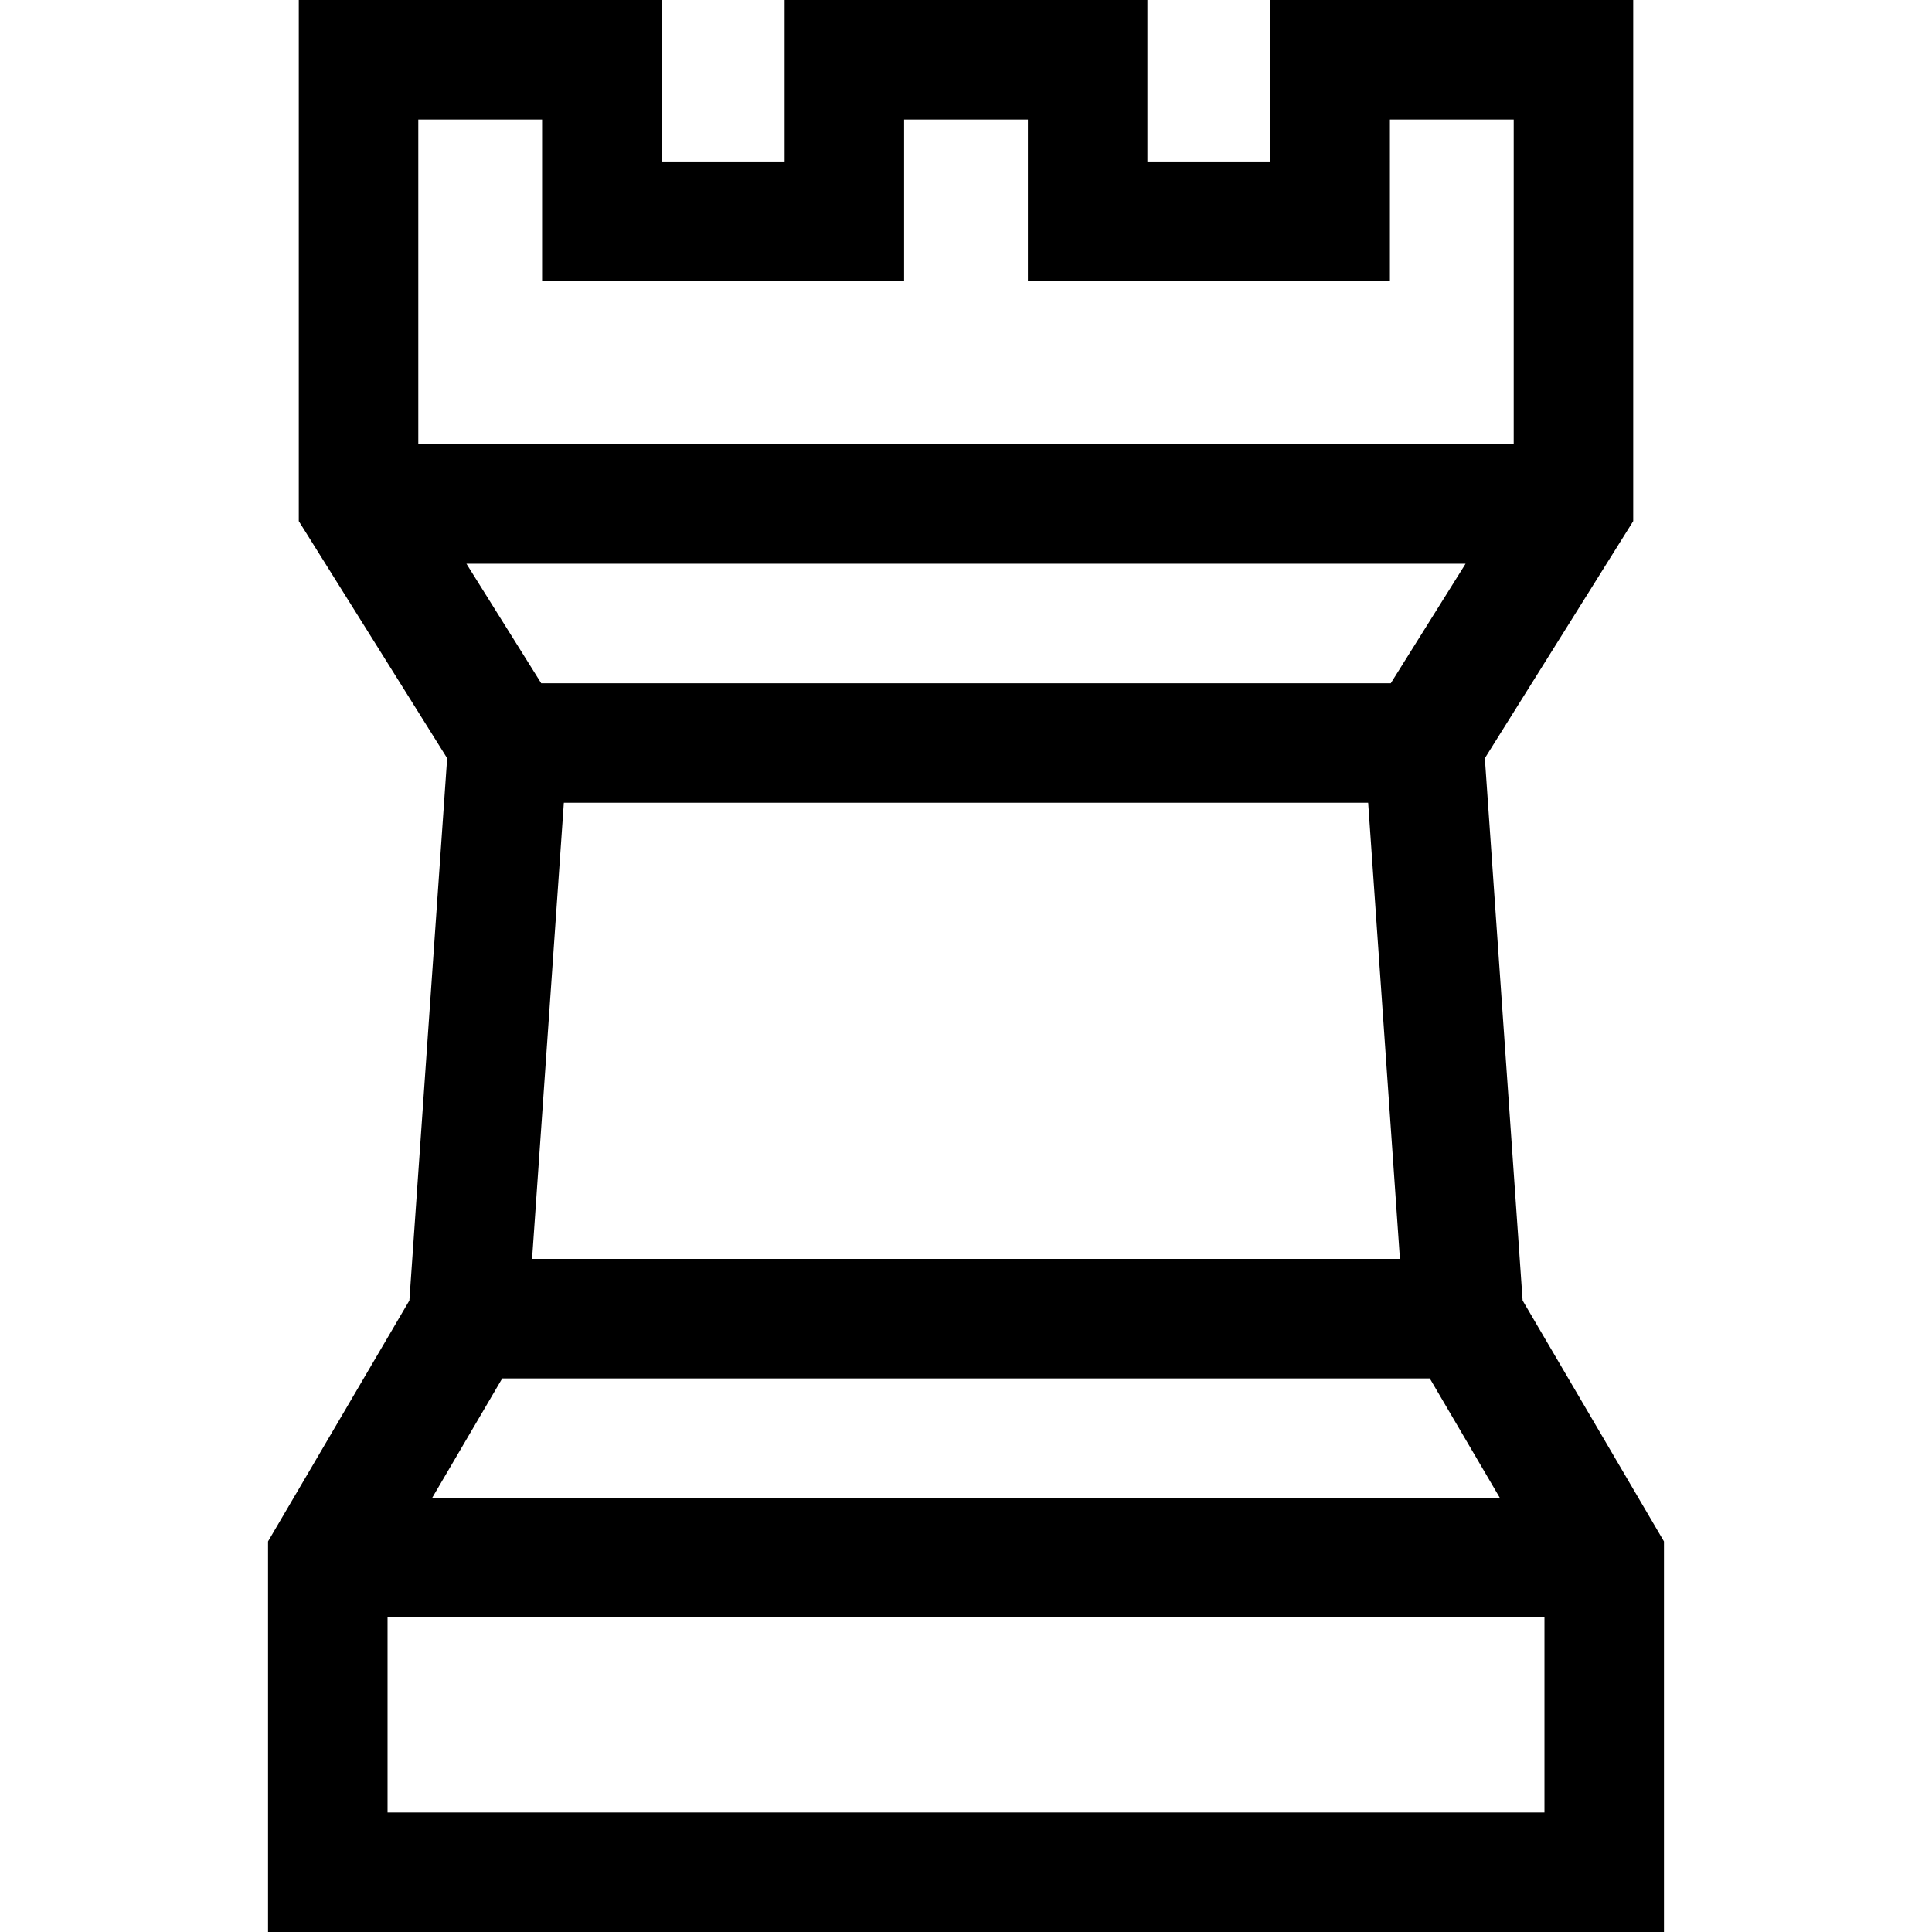
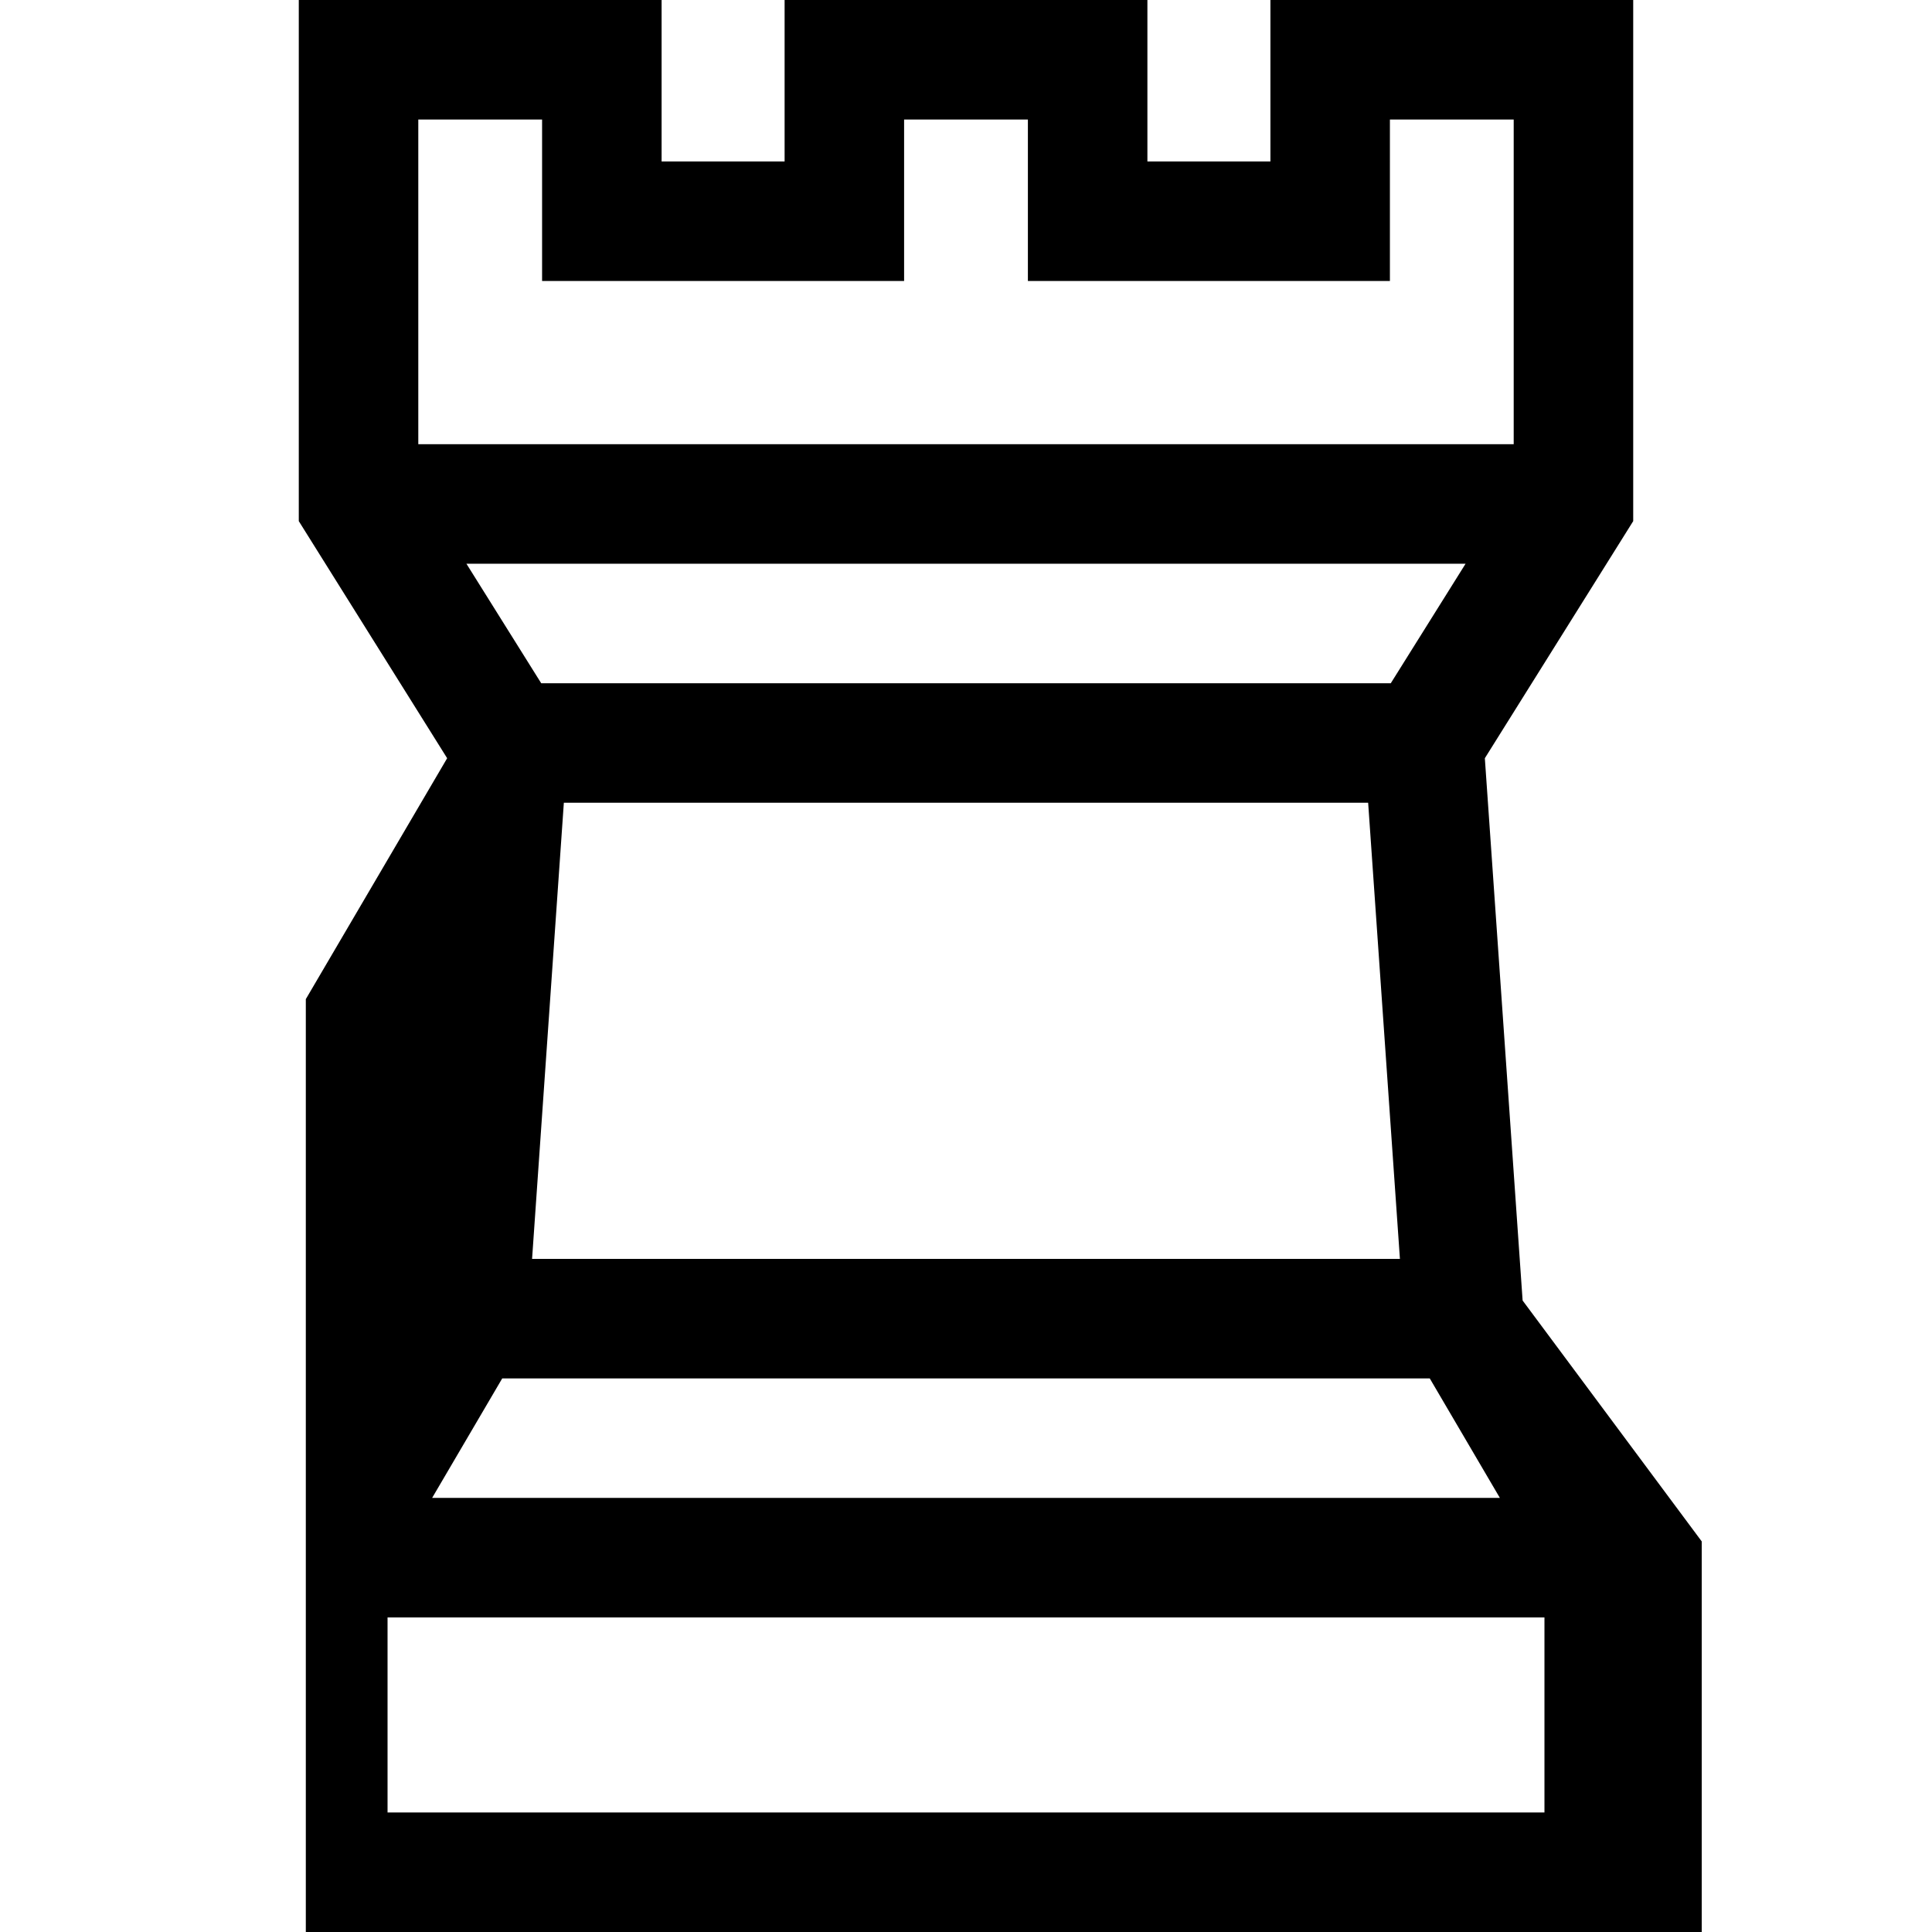
<svg xmlns="http://www.w3.org/2000/svg" version="1.1" id="Layer_1" x="0px" y="0px" viewBox="0 0 485 485" style="enable-background:new 0 0 485 485;" xml:space="preserve">
  <g>
-     <path d="M382.231,326.474l-9.483-136.134l37.245-59.517V0h-91.075v40.535h-30.88V0h-91.075v40.535h-30.879V0H75.007v130.823   l37.245,59.517l-9.483,136.134l-35.481,60.479V485h350.425v-98.047L382.231,326.474z M141.546,201.517h201.907l7.977,114.512   H133.569L141.546,201.517z M349.137,171.517H135.863l-18.773-30h250.822L349.137,171.517z M136.083,30v40.535h90.879V30h31.075   v40.535h90.88V30h31.075v81.517H105.007V30H136.083z M126.079,346.028h232.843l17.6,30H108.479L126.079,346.028z M97.288,455   v-48.972h290.425V455H97.288z" />
+     <path d="M382.231,326.474l-9.483-136.134l37.245-59.517V0h-91.075v40.535h-30.88V0h-91.075v40.535h-30.879V0H75.007v130.823   l37.245,59.517l-35.481,60.479V485h350.425v-98.047L382.231,326.474z M141.546,201.517h201.907l7.977,114.512   H133.569L141.546,201.517z M349.137,171.517H135.863l-18.773-30h250.822L349.137,171.517z M136.083,30v40.535h90.879V30h31.075   v40.535h90.88V30h31.075v81.517H105.007V30H136.083z M126.079,346.028h232.843l17.6,30H108.479L126.079,346.028z M97.288,455   v-48.972h290.425V455H97.288z" />
  </g>
  <g>
</g>
  <g>
</g>
  <g>
</g>
  <g>
</g>
  <g>
</g>
  <g>
</g>
  <g>
</g>
  <g>
</g>
  <g>
</g>
  <g>
</g>
  <g>
</g>
  <g>
</g>
  <g>
</g>
  <g>
</g>
  <g>
</g>
</svg>